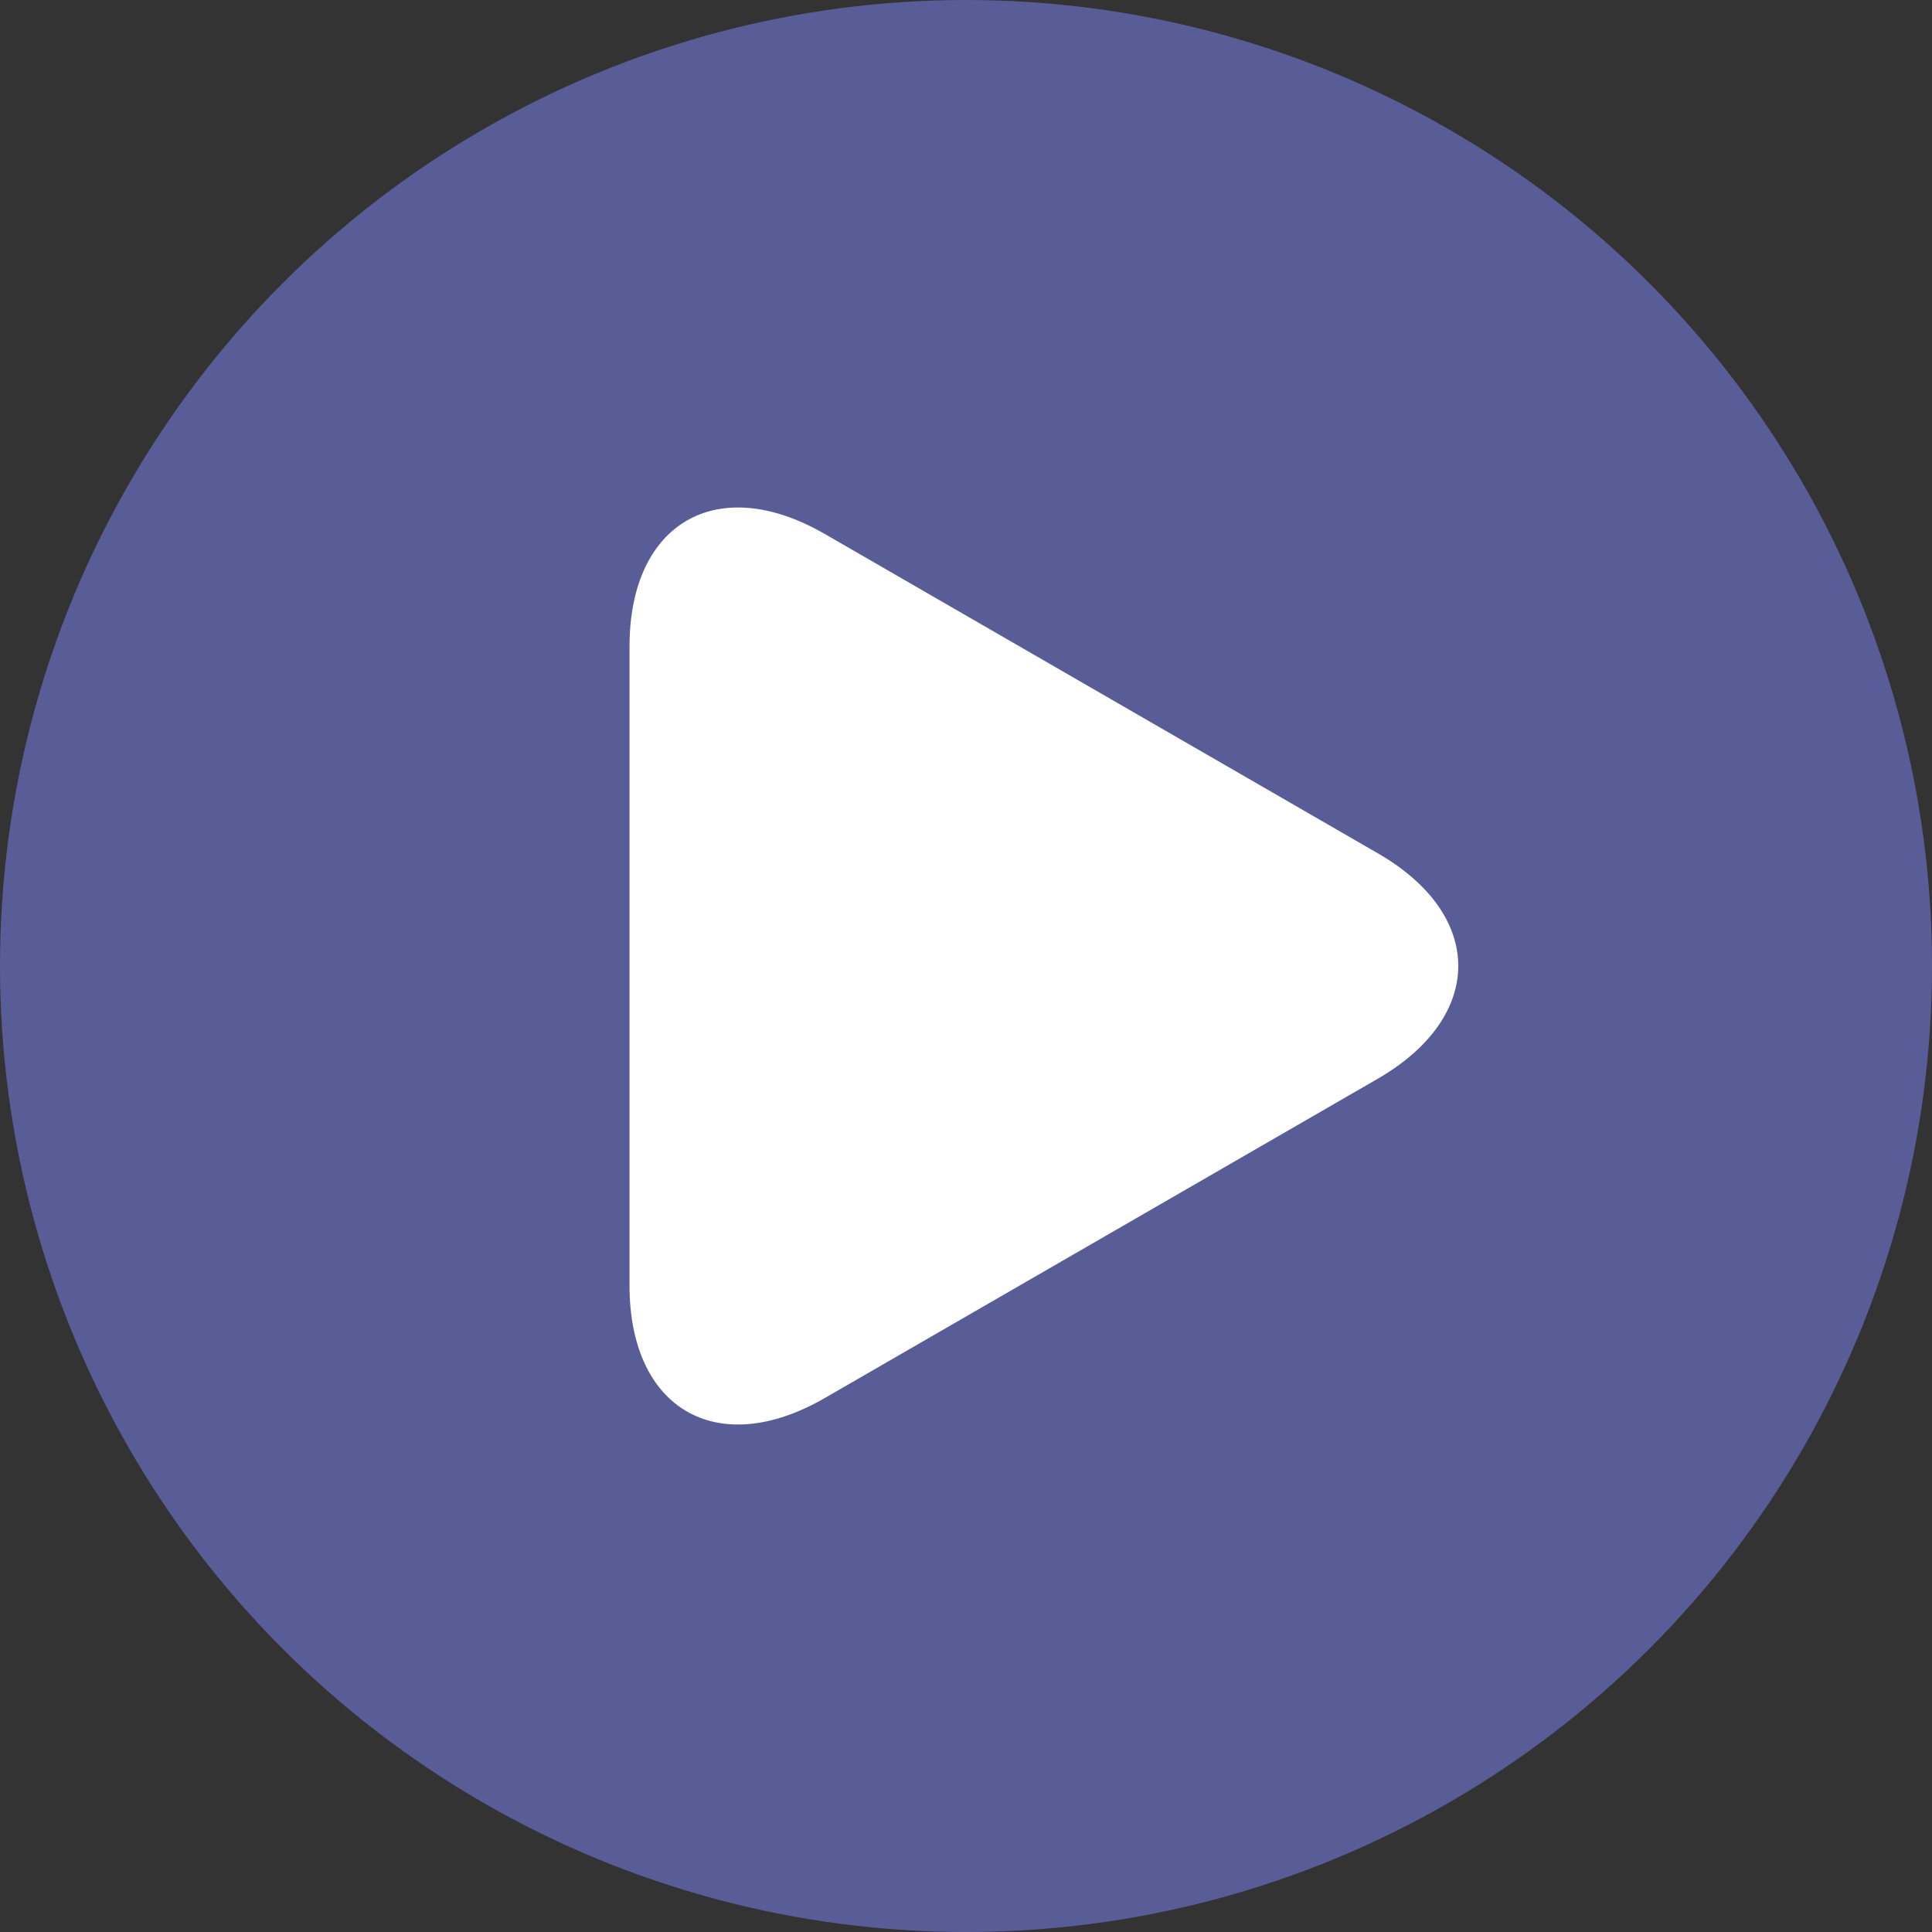
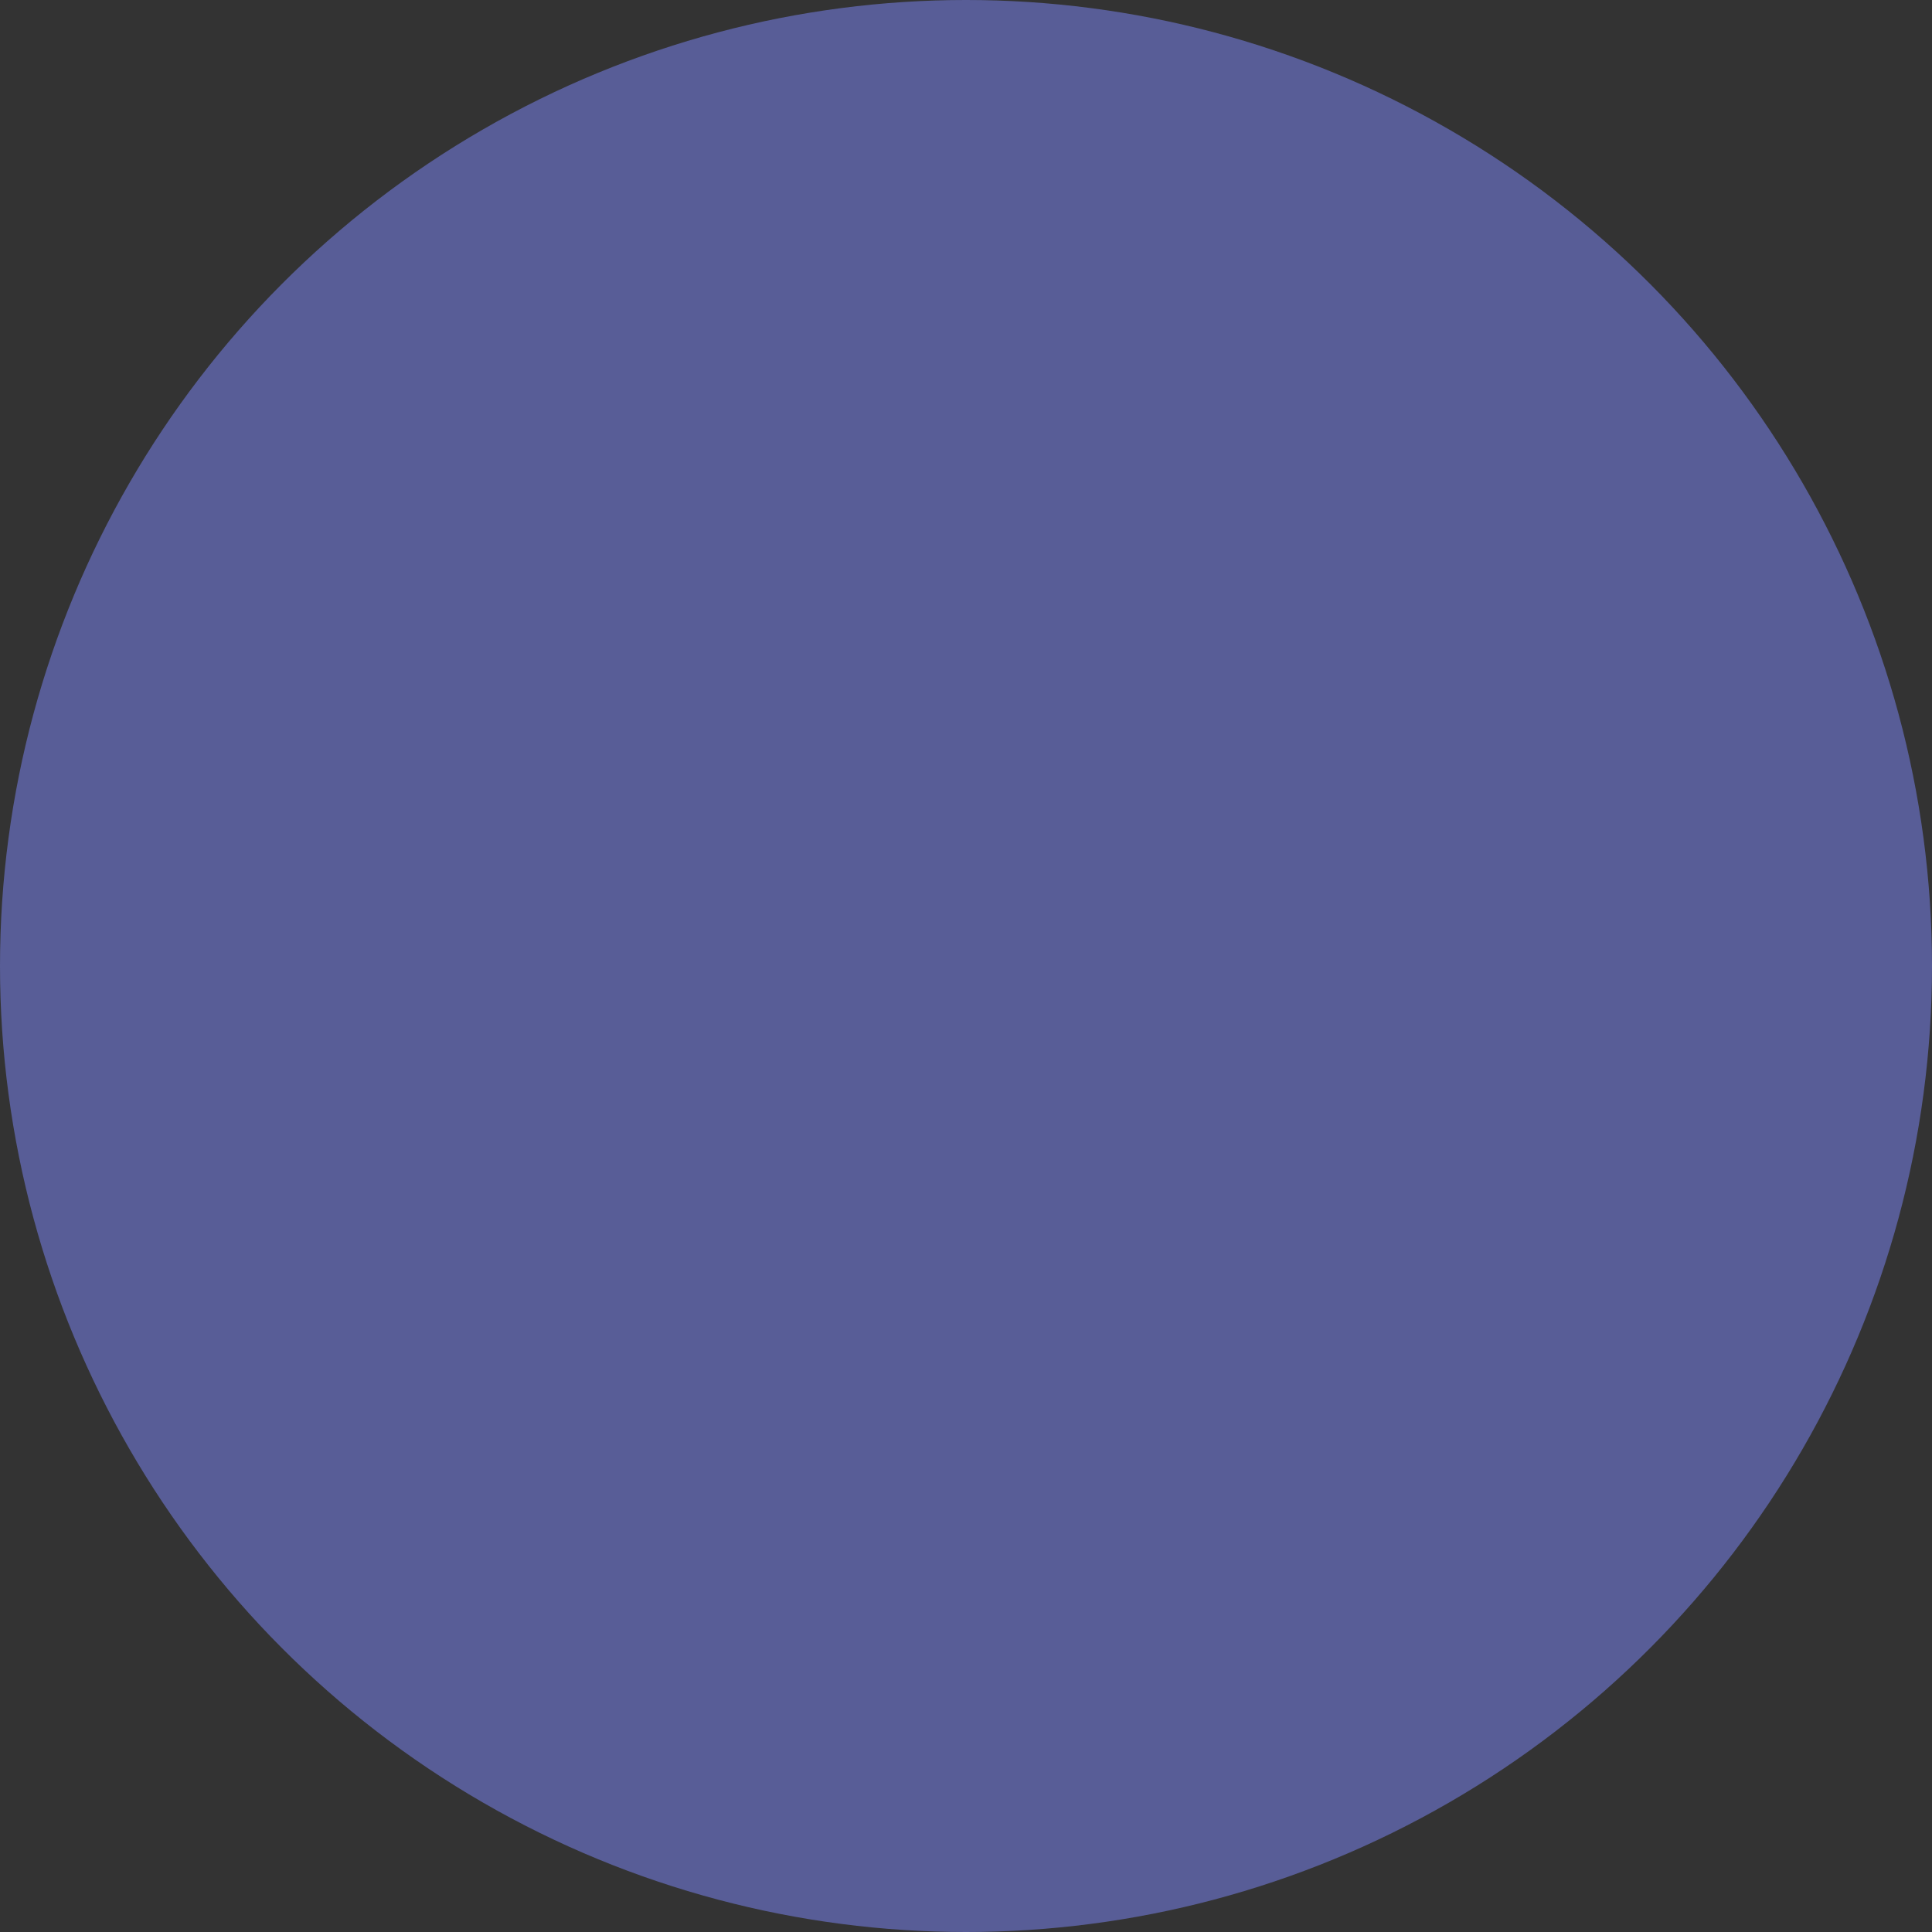
<svg xmlns="http://www.w3.org/2000/svg" width="60" height="60" viewBox="0 0 60 60">
  <rect x="0" y="0" width="60" height="60" fill="#333333" stroke="none" />
  <defs>
    <style>.cls-1{fill:#585d97;}.cls-2{fill:#fff;}</style>
  </defs>
  <g id="レイヤー_2" data-name="レイヤー 2">
    <g id="演習">
      <circle class="cls-1" cx="30" cy="30" r="30" />
-       <path class="cls-2" d="M42.79,26.5c3.33,1.92,3.33,5.07,0,7L25.61,43.42c-3.33,1.92-6.06.35-6.06-3.5V20.08c0-3.85,2.73-5.42,6.06-3.5Z" />
    </g>
  </g>
</svg>